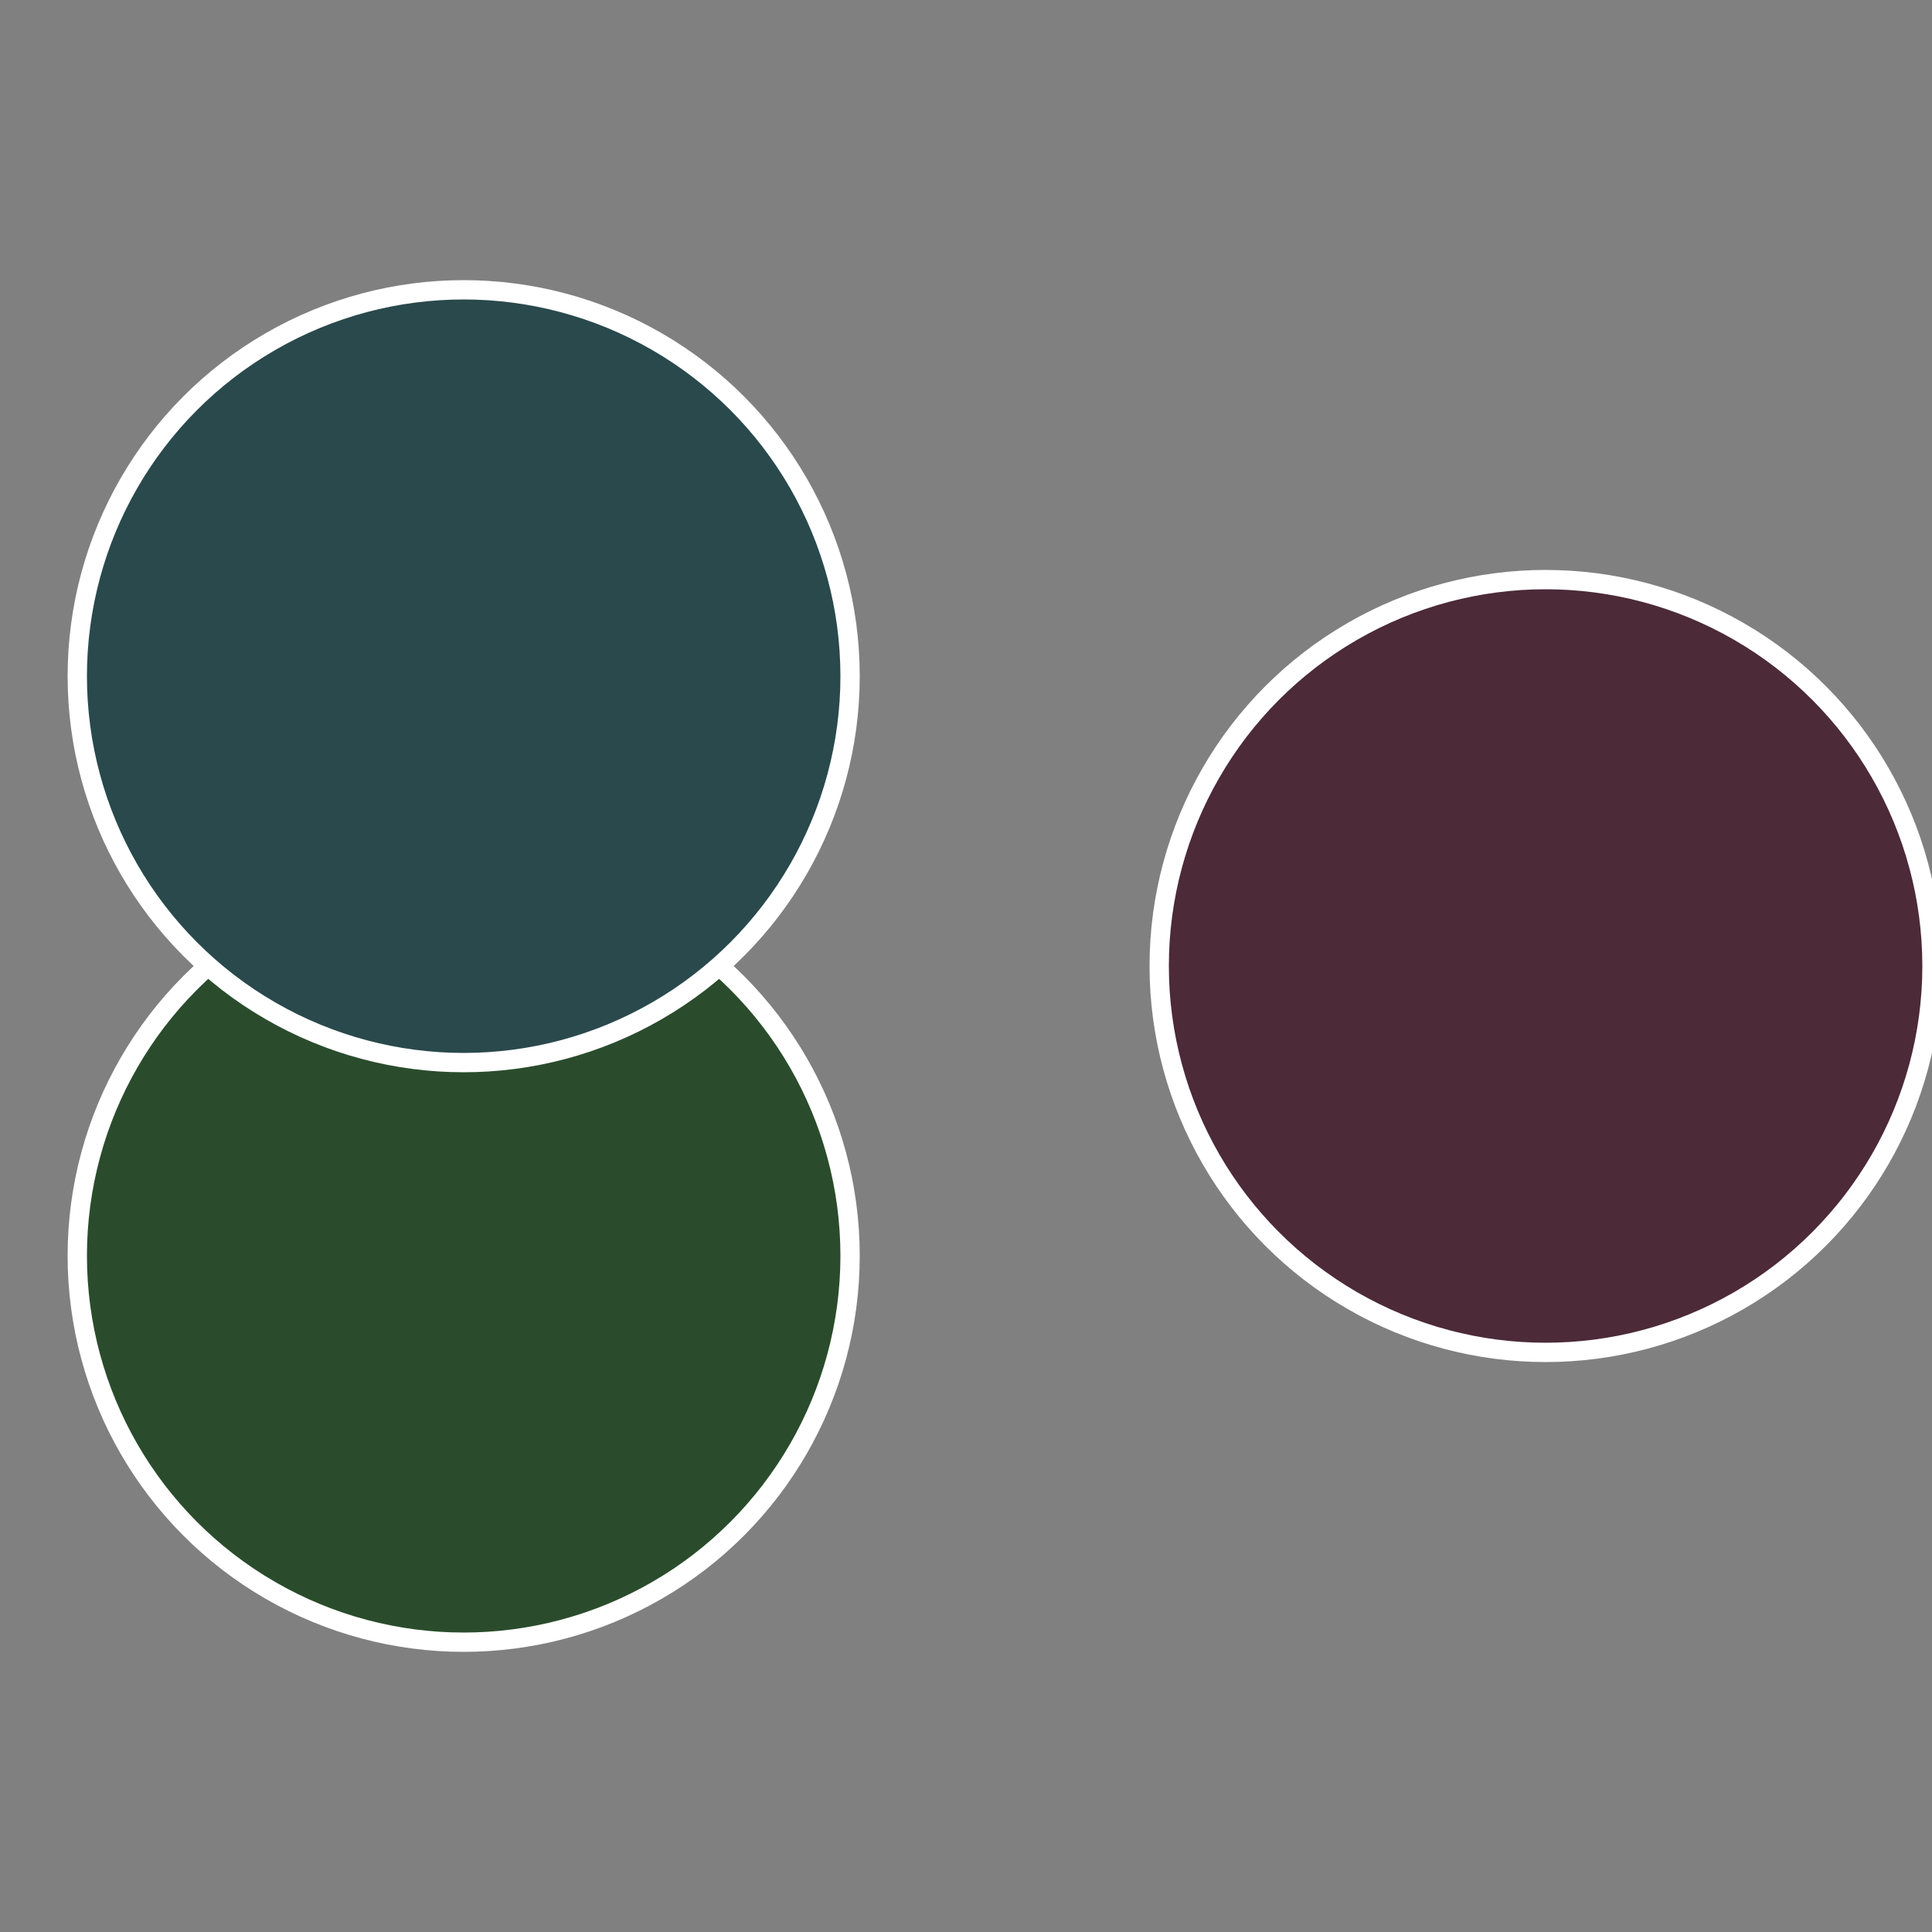
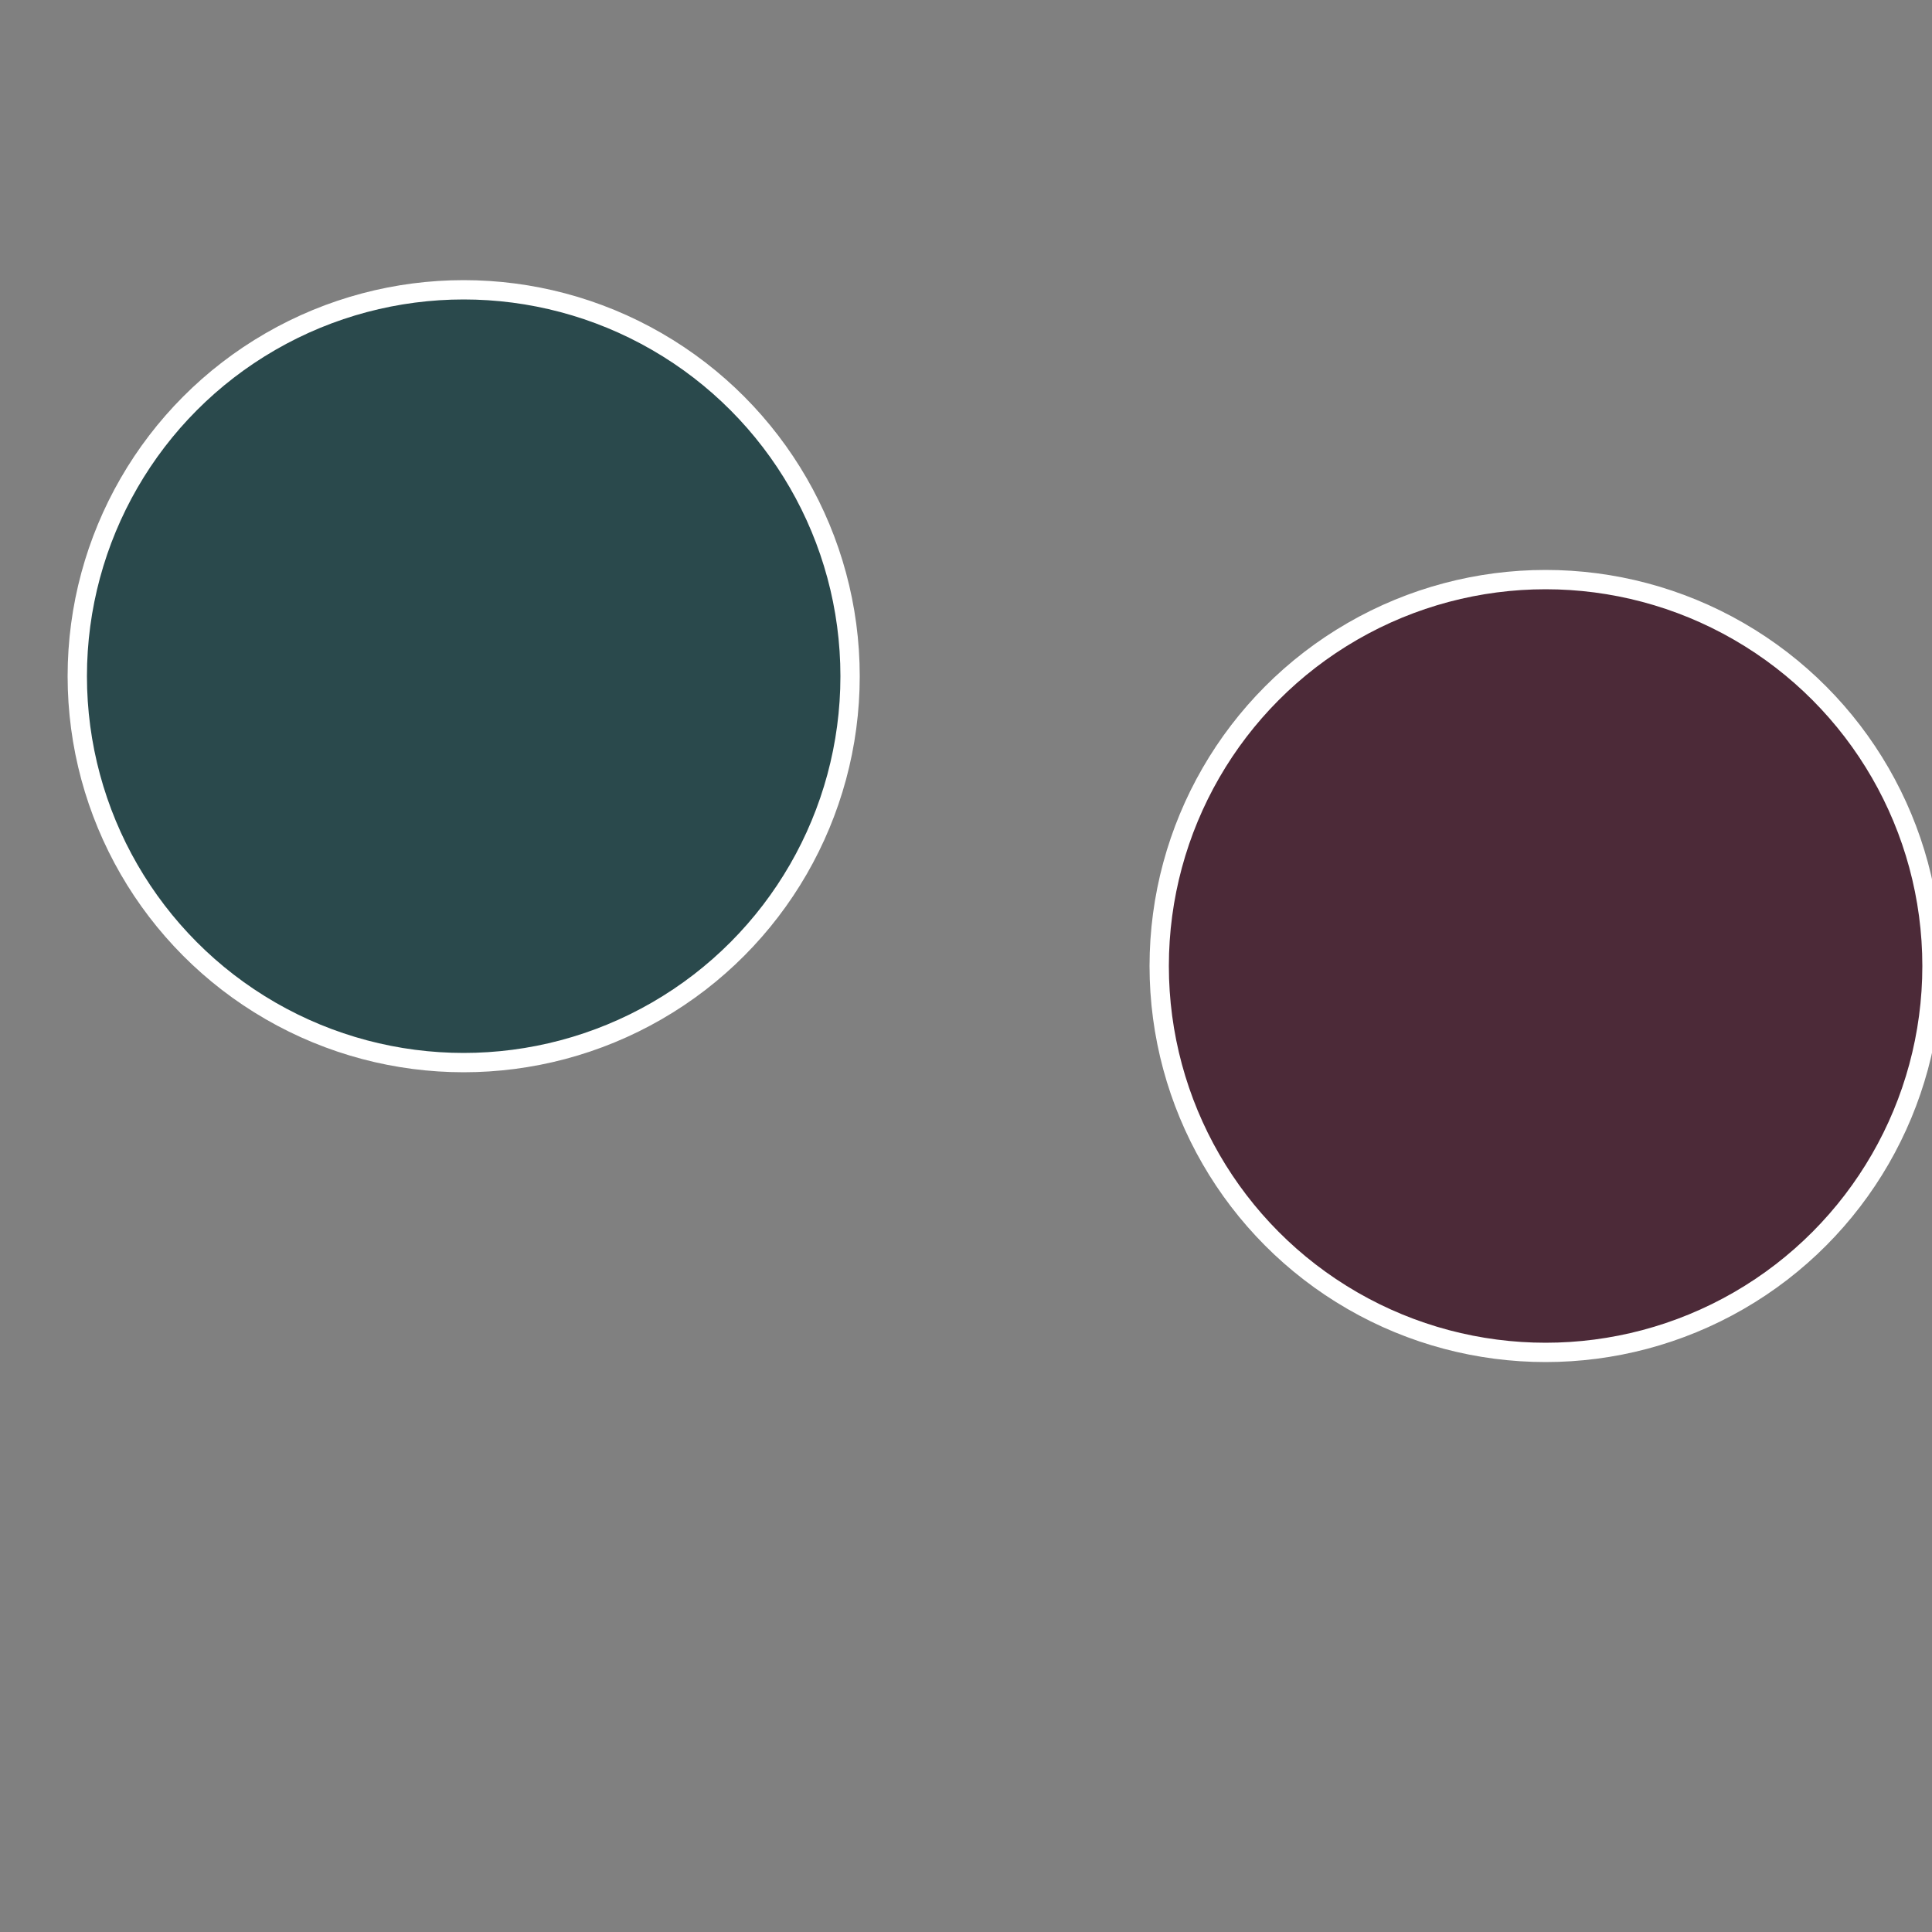
<svg xmlns="http://www.w3.org/2000/svg" width="500" height="500" viewBox="-1 -1 2 2">
  <rect x="-1" y="-1" width="2" height="2" fill="#808080" stroke="none" />
  <circle cx="0.6" cy="0" r="0.4" fill="#4c2a38" stroke="#fff" stroke-width="1%" />
-   <circle cx="-0.52" cy="0.3" r="0.4" fill="#2a4c2c" stroke="#fff" stroke-width="1%" />
  <circle cx="-0.52" cy="-0.3" r="0.4" fill="#2a494c" stroke="#fff" stroke-width="1%" />
</svg>